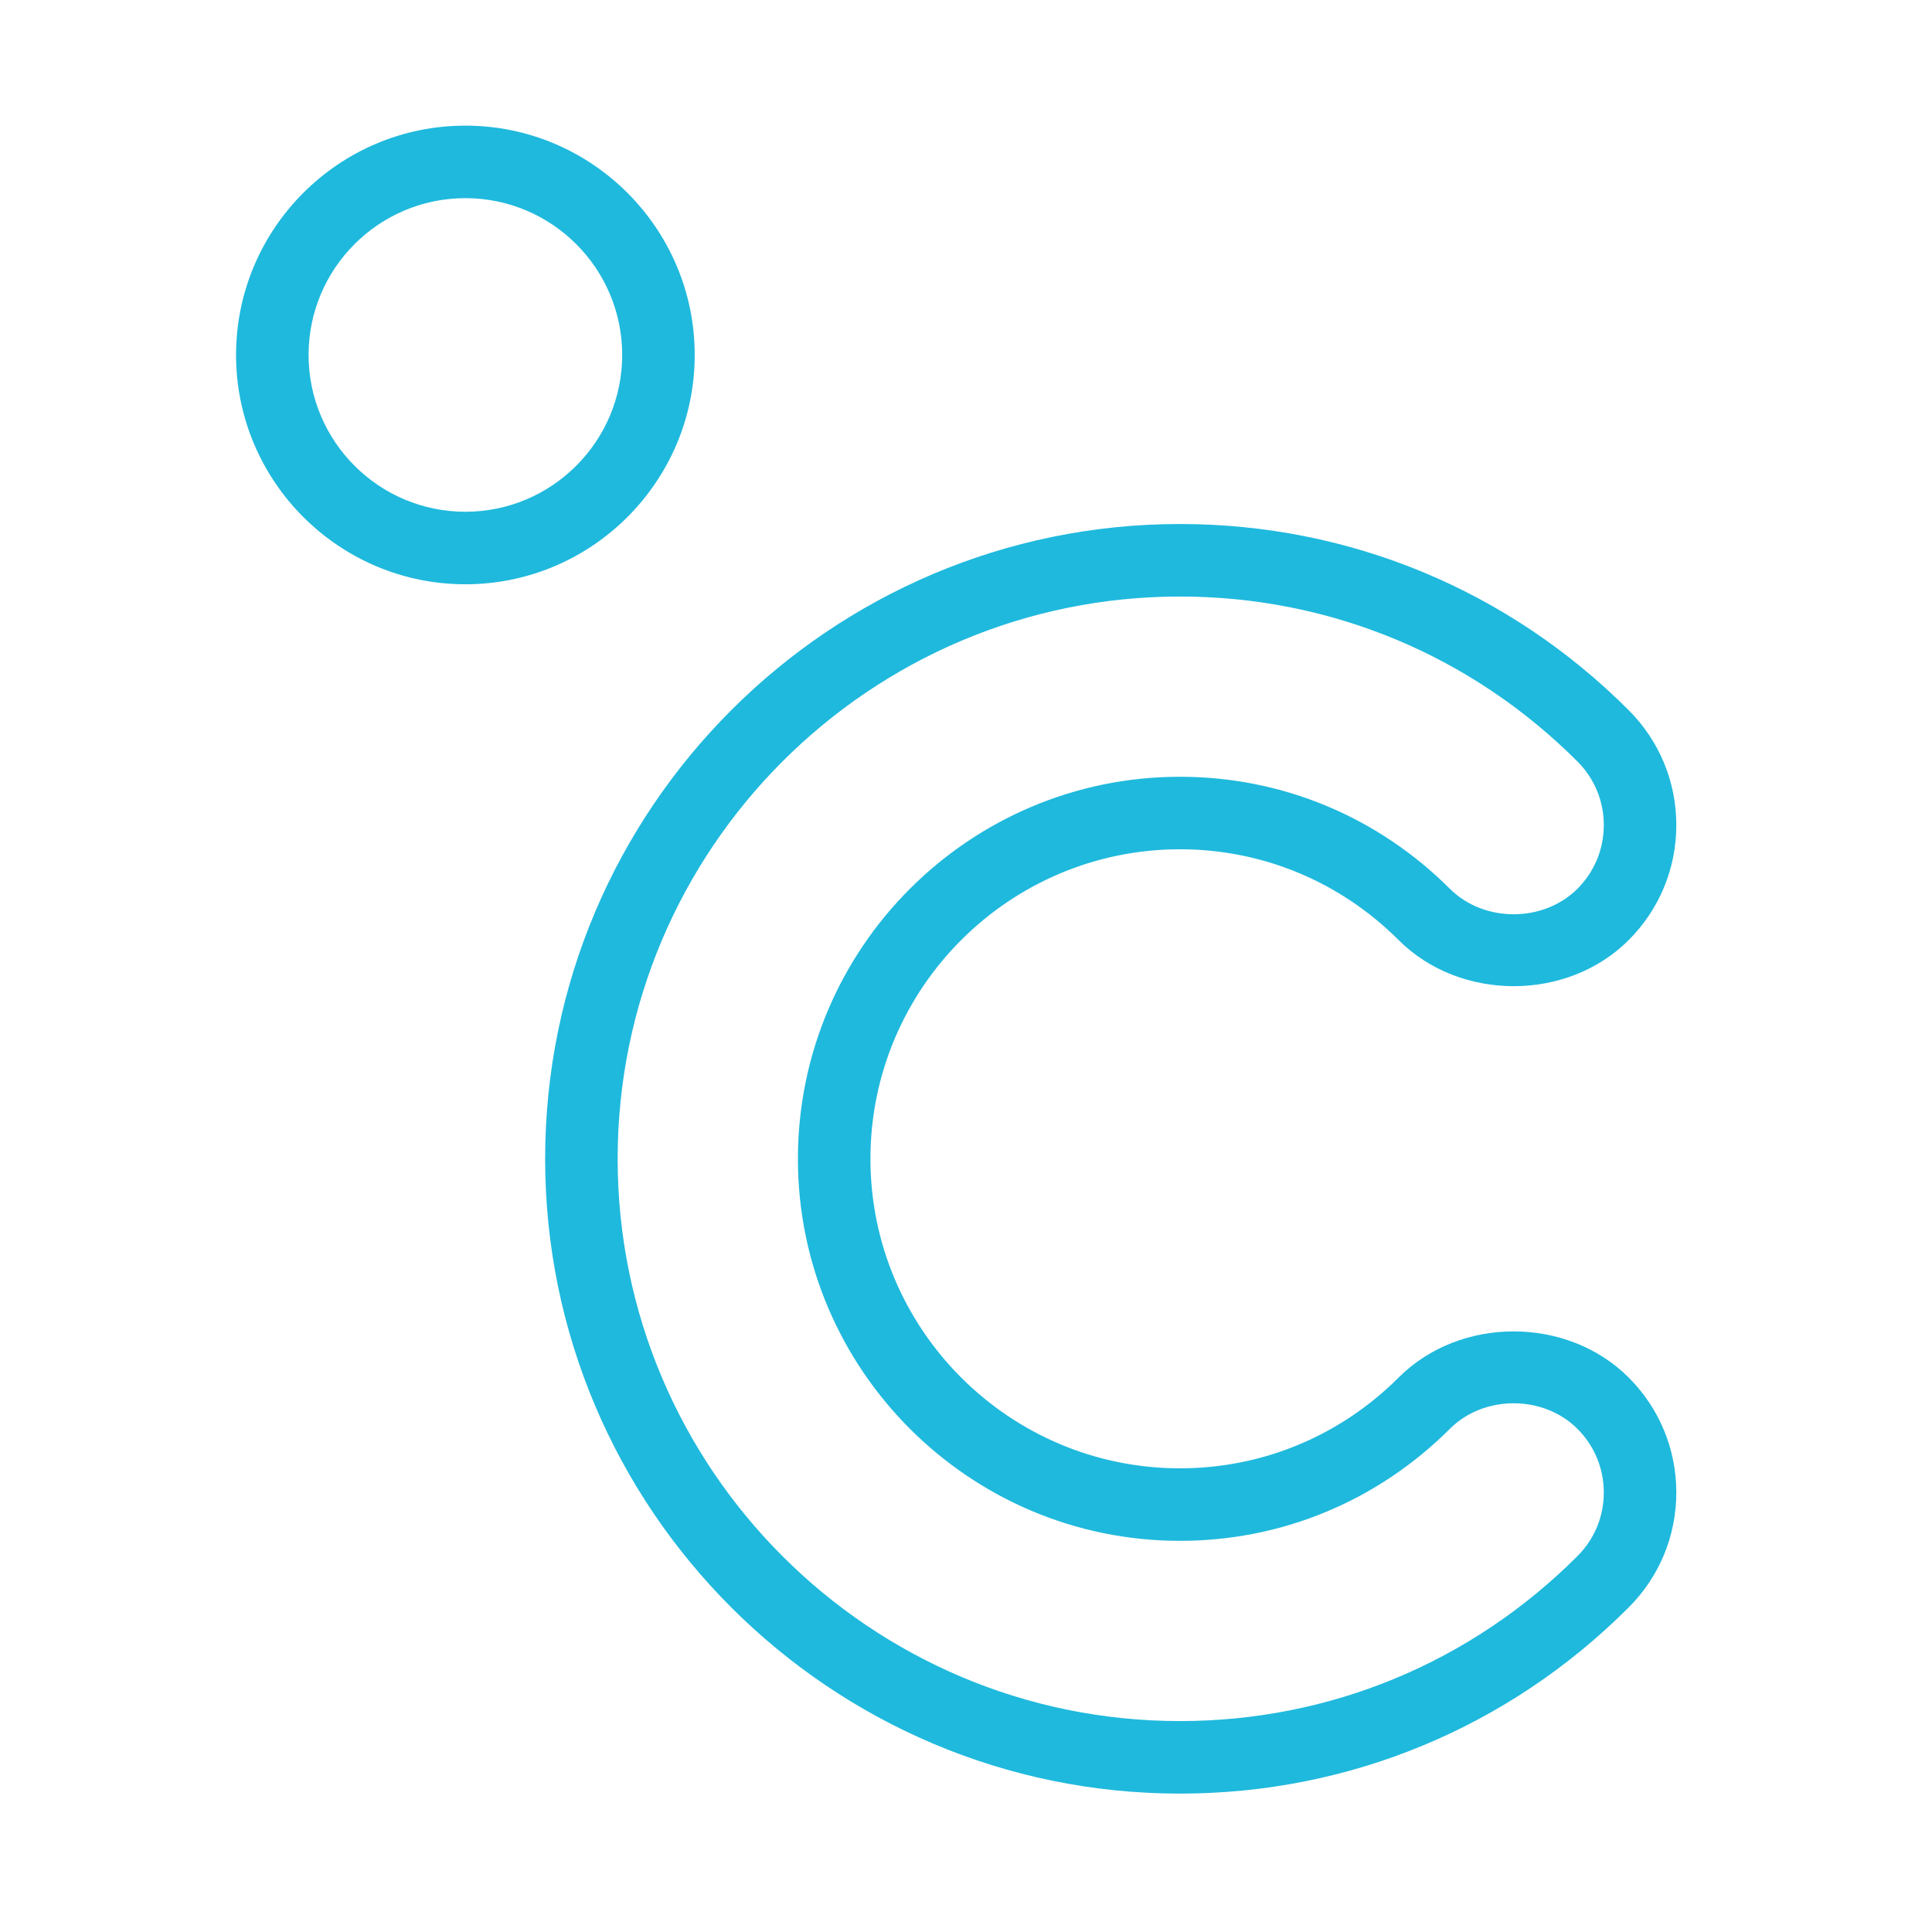
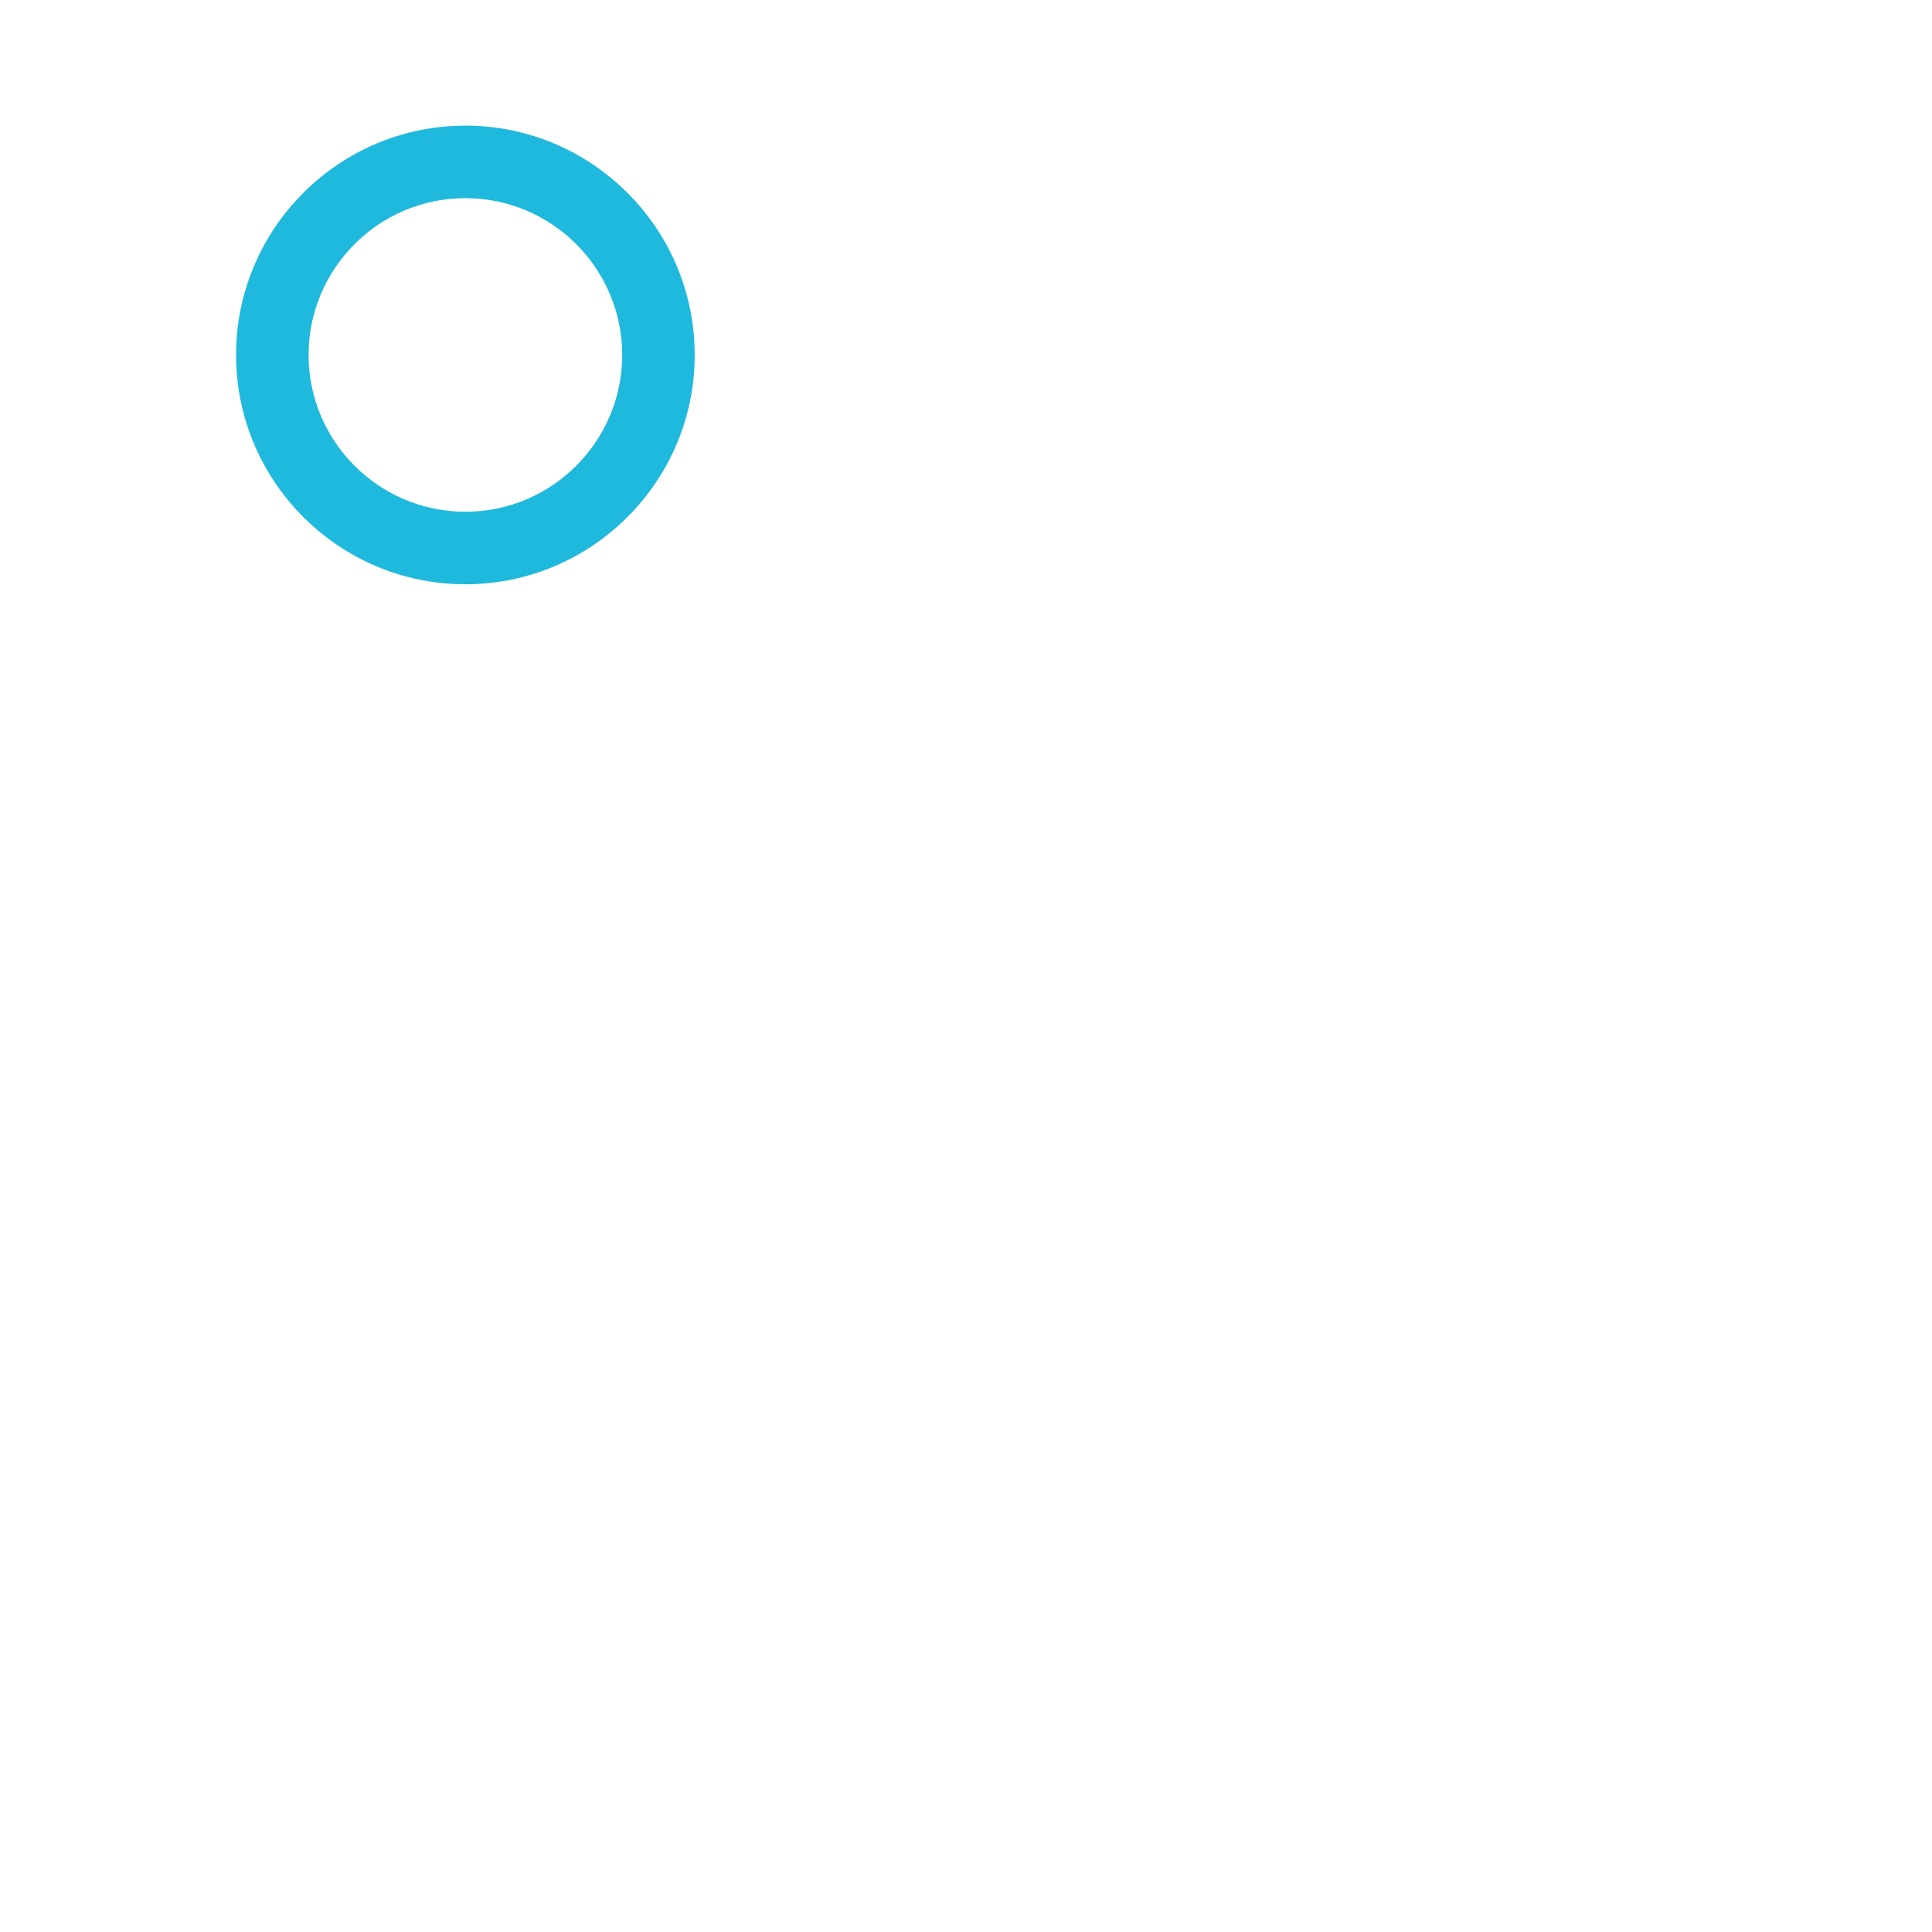
<svg xmlns="http://www.w3.org/2000/svg" version="1.1" id="Capa_1" x="0px" y="0px" width="900px" height="900px" viewBox="0 0 900 900" enable-background="new 0 0 900 900" xml:space="preserve">
-   <path fill="#1FB9DD" d="M651.535,641.707c-27.299,27.266-63.492,42.294-101.858,42.294c-79.509,0-144.195-64.662-144.195-144.17  c0-79.509,64.687-144.203,144.195-144.203c38.366,0,74.56,15.011,101.858,42.294c28.669,28.636,78.551,28.636,107.171,0  c14.302-14.318,22.186-33.354,22.186-53.577c-0.016-20.224-7.899-39.259-22.219-53.543c-55.903-55.937-130.148-86.7-208.996-86.7  c-163.058,0-295.73,132.656-295.73,295.73c0,163.04,132.672,295.696,295.73,295.696c78.881,0,153.11-30.781,208.996-86.7  c14.319-14.284,22.203-33.338,22.219-53.544c0-20.223-7.884-39.26-22.186-53.576C730.071,613.07,680.189,613.037,651.535,641.707   M734.788,724.942c-49.52,49.519-115.238,76.802-185.111,76.802c-144.45,0-261.949-117.479-261.949-261.913  c0-144.435,117.499-261.947,261.949-261.947c69.84,0,135.574,27.267,185.111,76.803c7.95,7.917,12.322,18.442,12.322,29.658  c0,11.217-4.372,21.774-12.289,29.692c-15.87,15.803-43.516,15.835-59.401,0c-33.7-33.65-78.336-52.192-125.743-52.192  c-98.148,0-177.979,79.822-177.979,177.986c0,98.115,79.83,177.952,177.979,177.952c47.407,0,92.043-18.541,125.743-52.191  c15.886-15.869,43.531-15.836,59.401,0c7.917,7.917,12.289,18.475,12.289,29.691S742.739,717.024,734.788,724.942" />
  <path fill="#1FB9DD" d="M323.622,165.352c0-58.905-47.935-106.824-106.833-106.824c-58.895,0-106.823,47.919-106.823,106.824  c0,58.889,47.928,106.825,106.823,106.825C275.687,272.176,323.622,224.24,323.622,165.352 M216.79,238.394  c-40.288,0-73.042-32.76-73.042-73.042c0-40.282,32.753-73.042,73.042-73.042c40.283,0,73.052,32.759,73.052,73.042  C289.842,205.633,257.073,238.394,216.79,238.394" />
</svg>